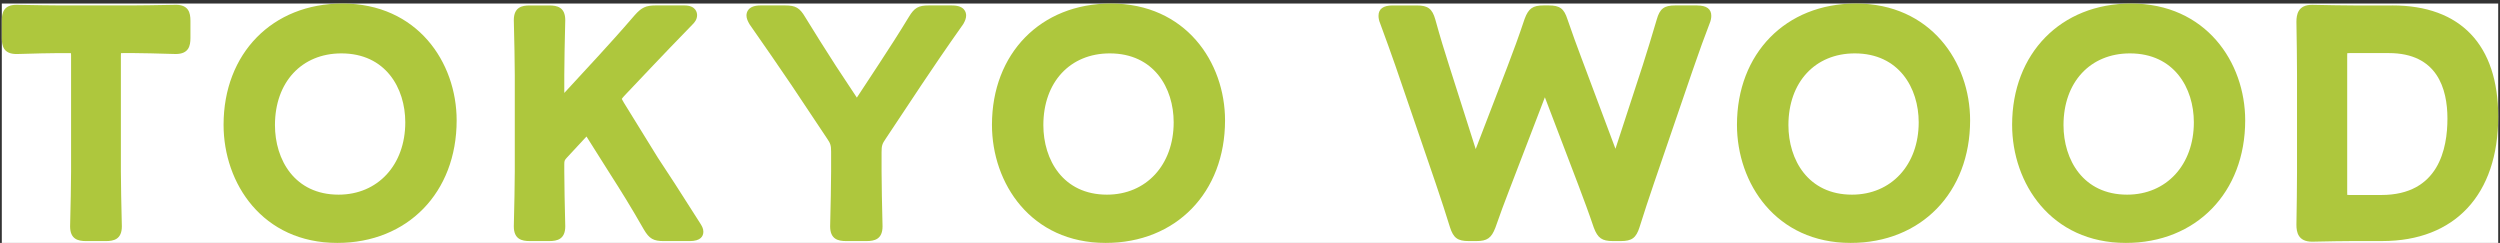
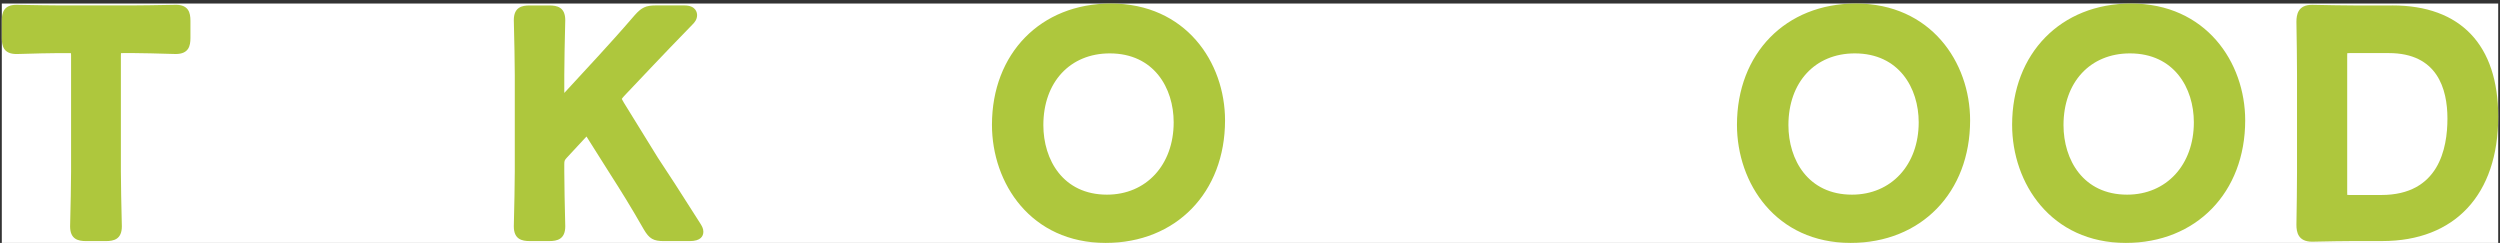
<svg xmlns="http://www.w3.org/2000/svg" width="638" height="62" viewBox="0 0 638 62" fill="none">
  <rect x="0" y="0" width="638" height="62" fill="#333333" stroke="none" />
  <g clip-path="url(#clip0_700_4906)">
    <rect width="637.08" height="61.093" transform="translate(0.461 0.906)" fill="white" />
    <path d="M44.852 1.224C44.69 1.224 43.995 1.235 42.993 1.256C40.466 1.305 35.946 1.386 33.252 1.386H15.816C13.112 1.386 8.591 1.305 6.07 1.256C5.073 1.24 4.378 1.224 4.222 1.224C0.908 1.224 0.461 3.288 0.461 5.308V9.705C0.461 11.725 0.908 13.789 4.222 13.789C4.389 13.789 5.105 13.767 6.118 13.74C8.564 13.67 12.659 13.552 15.024 13.552H17.492C17.778 13.552 17.977 13.562 18.117 13.573C18.128 13.708 18.139 13.902 18.139 14.187V43.772C18.139 47.194 18.004 52.829 17.934 55.857C17.907 56.908 17.891 57.614 17.891 57.765C17.891 61.078 19.954 61.525 21.969 61.525H27.018C29.033 61.525 31.096 61.078 31.096 57.765C31.096 57.619 31.08 56.908 31.053 55.857C30.983 52.829 30.849 47.194 30.849 43.772V14.182C30.849 13.902 30.859 13.703 30.87 13.568C31.005 13.557 31.199 13.546 31.479 13.546H34.038C36.404 13.546 40.498 13.665 42.944 13.735C43.957 13.762 44.674 13.783 44.841 13.783C48.154 13.783 48.602 11.72 48.602 9.699V5.303C48.602 3.282 48.154 1.219 44.841 1.219L44.852 1.224Z" fill="#AEC73D" />
-     <path d="M87.362 0.904C69.517 0.904 57.055 13.63 57.055 31.846C57.055 46.83 67.022 61.992 86.079 61.992C104.01 61.992 116.537 49.136 116.537 30.726C116.537 15.904 106.515 0.898 87.362 0.898V0.904ZM86.403 49.675C75.185 49.675 70.169 40.763 70.169 31.927C70.169 20.979 76.979 13.625 87.119 13.625C98.385 13.625 103.428 22.455 103.428 31.211C103.428 42.083 96.424 49.675 86.403 49.675Z" fill="#AEC73D" />
    <path d="M167.806 40.122L159.185 26.162C159.029 25.898 158.786 25.483 158.679 25.246C158.754 25.122 158.921 24.901 159.271 24.508L166.663 16.711C169.427 13.807 172.412 10.677 176.728 6.248C177.272 5.715 177.897 4.96 177.897 3.867C177.897 3.285 177.66 1.383 174.627 1.383H167.342C164.875 1.383 163.732 1.905 162.014 3.834C158.242 8.215 155.387 11.345 152.628 14.368L144.007 23.721V19.141C144.007 15.72 144.142 10.084 144.212 7.051C144.234 6 144.255 5.294 144.255 5.149C144.255 1.835 142.181 1.388 140.155 1.388H135.204C133.189 1.388 131.125 1.835 131.125 5.149C131.125 5.294 131.141 6.006 131.168 7.051C131.238 10.079 131.373 15.72 131.373 19.141V43.769C131.373 47.191 131.238 52.826 131.168 55.854C131.141 56.905 131.125 57.611 131.125 57.762C131.125 61.075 133.189 61.522 135.204 61.522H140.155C142.181 61.522 144.255 61.075 144.255 57.762C144.255 57.616 144.239 56.905 144.212 55.854C144.142 52.826 144.007 47.191 144.007 43.769V41.932C144.007 41.016 144.083 40.881 144.649 40.251L149.643 34.868C149.643 34.868 149.665 34.847 149.67 34.836C149.681 34.847 149.686 34.863 149.697 34.879L155.71 44.405C158.264 48.398 160.839 52.481 164.32 58.581C165.699 60.919 166.75 61.528 169.433 61.528H175.985C178.889 61.528 179.497 60.224 179.497 59.125C179.497 58.295 179.099 57.611 178.581 56.819C173.393 48.645 170.661 44.421 167.806 40.127V40.122Z" fill="#AEC73D" />
-     <path d="M242.978 1.383H237.046C234.384 1.383 233.339 1.986 231.944 4.314C229.325 8.64 226.841 12.45 224.212 16.474L218.668 24.912L213.431 16.986L213.188 16.609C210.564 12.509 208.086 8.635 205.462 4.33C204.083 1.992 203.032 1.383 200.344 1.383H194.11C190.856 1.383 190.5 3.177 190.5 3.947C190.5 4.718 190.845 5.445 191.308 6.232C195.414 12.121 198.797 16.997 201.928 21.636L211.06 35.337C211.944 36.614 212.1 37.121 212.1 38.732V43.769C212.1 47.191 211.965 52.826 211.895 55.854C211.868 56.905 211.852 57.616 211.852 57.762C211.852 61.075 213.916 61.522 215.931 61.522H221.13C223.156 61.522 225.225 61.075 225.225 57.762C225.225 57.616 225.209 56.905 225.182 55.854C225.112 52.826 224.977 47.191 224.977 43.769V38.812C224.977 37.202 225.133 36.695 226.039 35.391L235.225 21.566C238.059 17.331 241.297 12.546 245.85 6.108C246.34 5.246 246.556 4.599 246.556 3.953C246.556 3.182 246.205 1.388 242.967 1.388L242.978 1.383Z" fill="#AEC73D" />
    <path d="M283.455 0.904C265.611 0.904 253.148 13.63 253.148 31.846C253.148 46.83 263.116 61.992 282.173 61.992C300.104 61.992 312.631 49.136 312.631 30.726C312.631 15.904 302.609 0.898 283.455 0.898V0.904ZM282.496 49.675C271.279 49.675 266.263 40.763 266.263 31.927C266.263 20.979 273.073 13.625 283.213 13.625C294.479 13.625 299.522 22.455 299.522 31.211C299.522 42.083 292.518 49.675 282.496 49.675Z" fill="#AEC73D" />
-     <path d="M433.116 1.383H427.524C424.679 1.383 423.574 2.223 422.804 4.971C421.484 9.486 420.439 12.81 419.221 16.674L412.265 37.967L403.467 14.497C402.33 11.447 401.258 8.57 400.018 4.928C399.14 2.18 398.068 1.383 395.234 1.383H393.952C391.166 1.383 390.078 2.143 389.081 4.826C387.562 9.384 386.322 12.735 384.701 16.986L376.603 38.047L369.798 16.684C368.58 12.886 367.573 9.61 366.296 4.987C365.514 2.229 364.41 1.388 361.565 1.388H355.407C353.015 1.388 351.797 2.277 351.797 4.028C351.797 4.481 351.878 5.214 352.228 6.006C353.812 10.262 354.976 13.57 356.134 16.851L366.366 46.727L366.818 48.08C367.912 51.345 368.903 54.313 370.029 57.977C370.908 60.725 371.985 61.522 374.835 61.522H376.754C379.512 61.522 380.601 60.768 381.624 58.096C382.82 54.615 383.925 51.733 385.089 48.683L394.253 24.826L402.691 46.948L402.998 47.767C404.243 51.075 405.422 54.2 406.759 58.15C407.761 60.763 408.844 61.522 411.608 61.522H413.607C416.451 61.522 417.534 60.73 418.413 57.972C419.582 54.243 420.676 50.908 422.071 46.824L431.818 18.376L432.691 15.887C433.72 12.934 434.786 9.885 436.252 6.103C436.64 5.219 436.721 4.492 436.721 4.034C436.721 2.283 435.508 1.394 433.111 1.394L433.116 1.383Z" fill="#AEC73D" />
-     <path d="M473.58 0.904C455.736 0.904 443.273 13.63 443.273 31.846C443.273 46.83 453.241 61.992 472.298 61.992C490.24 61.992 502.772 49.136 502.772 30.726C502.772 15.904 492.745 0.898 473.575 0.898L473.58 0.904ZM472.621 49.675C461.42 49.675 456.404 40.763 456.404 31.927C456.404 20.979 463.209 13.625 473.338 13.625C484.609 13.625 489.652 22.455 489.652 31.211C489.652 42.083 482.648 49.675 472.627 49.675H472.621Z" fill="#AEC73D" />
+     <path d="M473.58 0.904C455.736 0.904 443.273 13.63 443.273 31.846C443.273 46.83 453.241 61.992 472.298 61.992C490.24 61.992 502.772 49.136 502.772 30.726C502.772 15.904 492.745 0.898 473.575 0.898ZM472.621 49.675C461.42 49.675 456.404 40.763 456.404 31.927C456.404 20.979 463.209 13.625 473.338 13.625C484.609 13.625 489.652 22.455 489.652 31.211C489.652 42.083 482.648 49.675 472.627 49.675H472.621Z" fill="#AEC73D" />
    <path d="M543.799 0.904C525.954 0.904 513.492 13.63 513.492 31.846C513.492 46.83 523.46 61.992 542.517 61.992C560.448 61.992 572.974 49.136 572.974 30.726C572.974 15.904 562.953 0.898 543.799 0.898V0.904ZM542.84 49.675C531.622 49.675 526.606 40.763 526.606 31.927C526.606 20.979 533.417 13.625 543.557 13.625C554.828 13.625 559.871 22.455 559.871 31.211C559.871 42.083 552.867 49.675 542.845 49.675H542.84Z" fill="#AEC73D" />
    <path d="M610.513 1.388H600.686C597.97 1.388 593.913 1.302 591.683 1.259C590.81 1.243 590.206 1.227 590.05 1.227C586.462 1.227 586.047 3.694 586.047 5.575C586.122 10.203 586.198 14.987 586.198 18.899V44.006C586.198 47.837 586.122 52.859 586.047 57.358C586.047 59.211 586.462 61.679 590.05 61.679C590.206 61.679 590.81 61.668 591.683 61.646C593.919 61.598 597.97 61.517 600.686 61.517H607.954C626.483 61.517 637.544 49.648 637.544 29.772C637.544 11.463 627.943 1.383 610.513 1.383V1.388ZM607.706 49.761H599.63C599.355 49.761 599.161 49.75 599.026 49.739C599.015 49.604 599.005 49.405 599.005 49.125V14.184C599.005 13.904 599.015 13.705 599.026 13.57C599.161 13.559 599.355 13.549 599.63 13.549H609.63C621.989 13.549 624.586 22.633 624.586 30.256C624.586 37.88 622.394 49.761 607.712 49.761H607.706Z" fill="#AEC73D" />
  </g>
  <defs>
    <clipPath id="clip0_700_4906">
      <rect width="637.08" height="61.093" fill="white" transform="translate(0.461 0.906)" />
    </clipPath>
  </defs>
</svg>